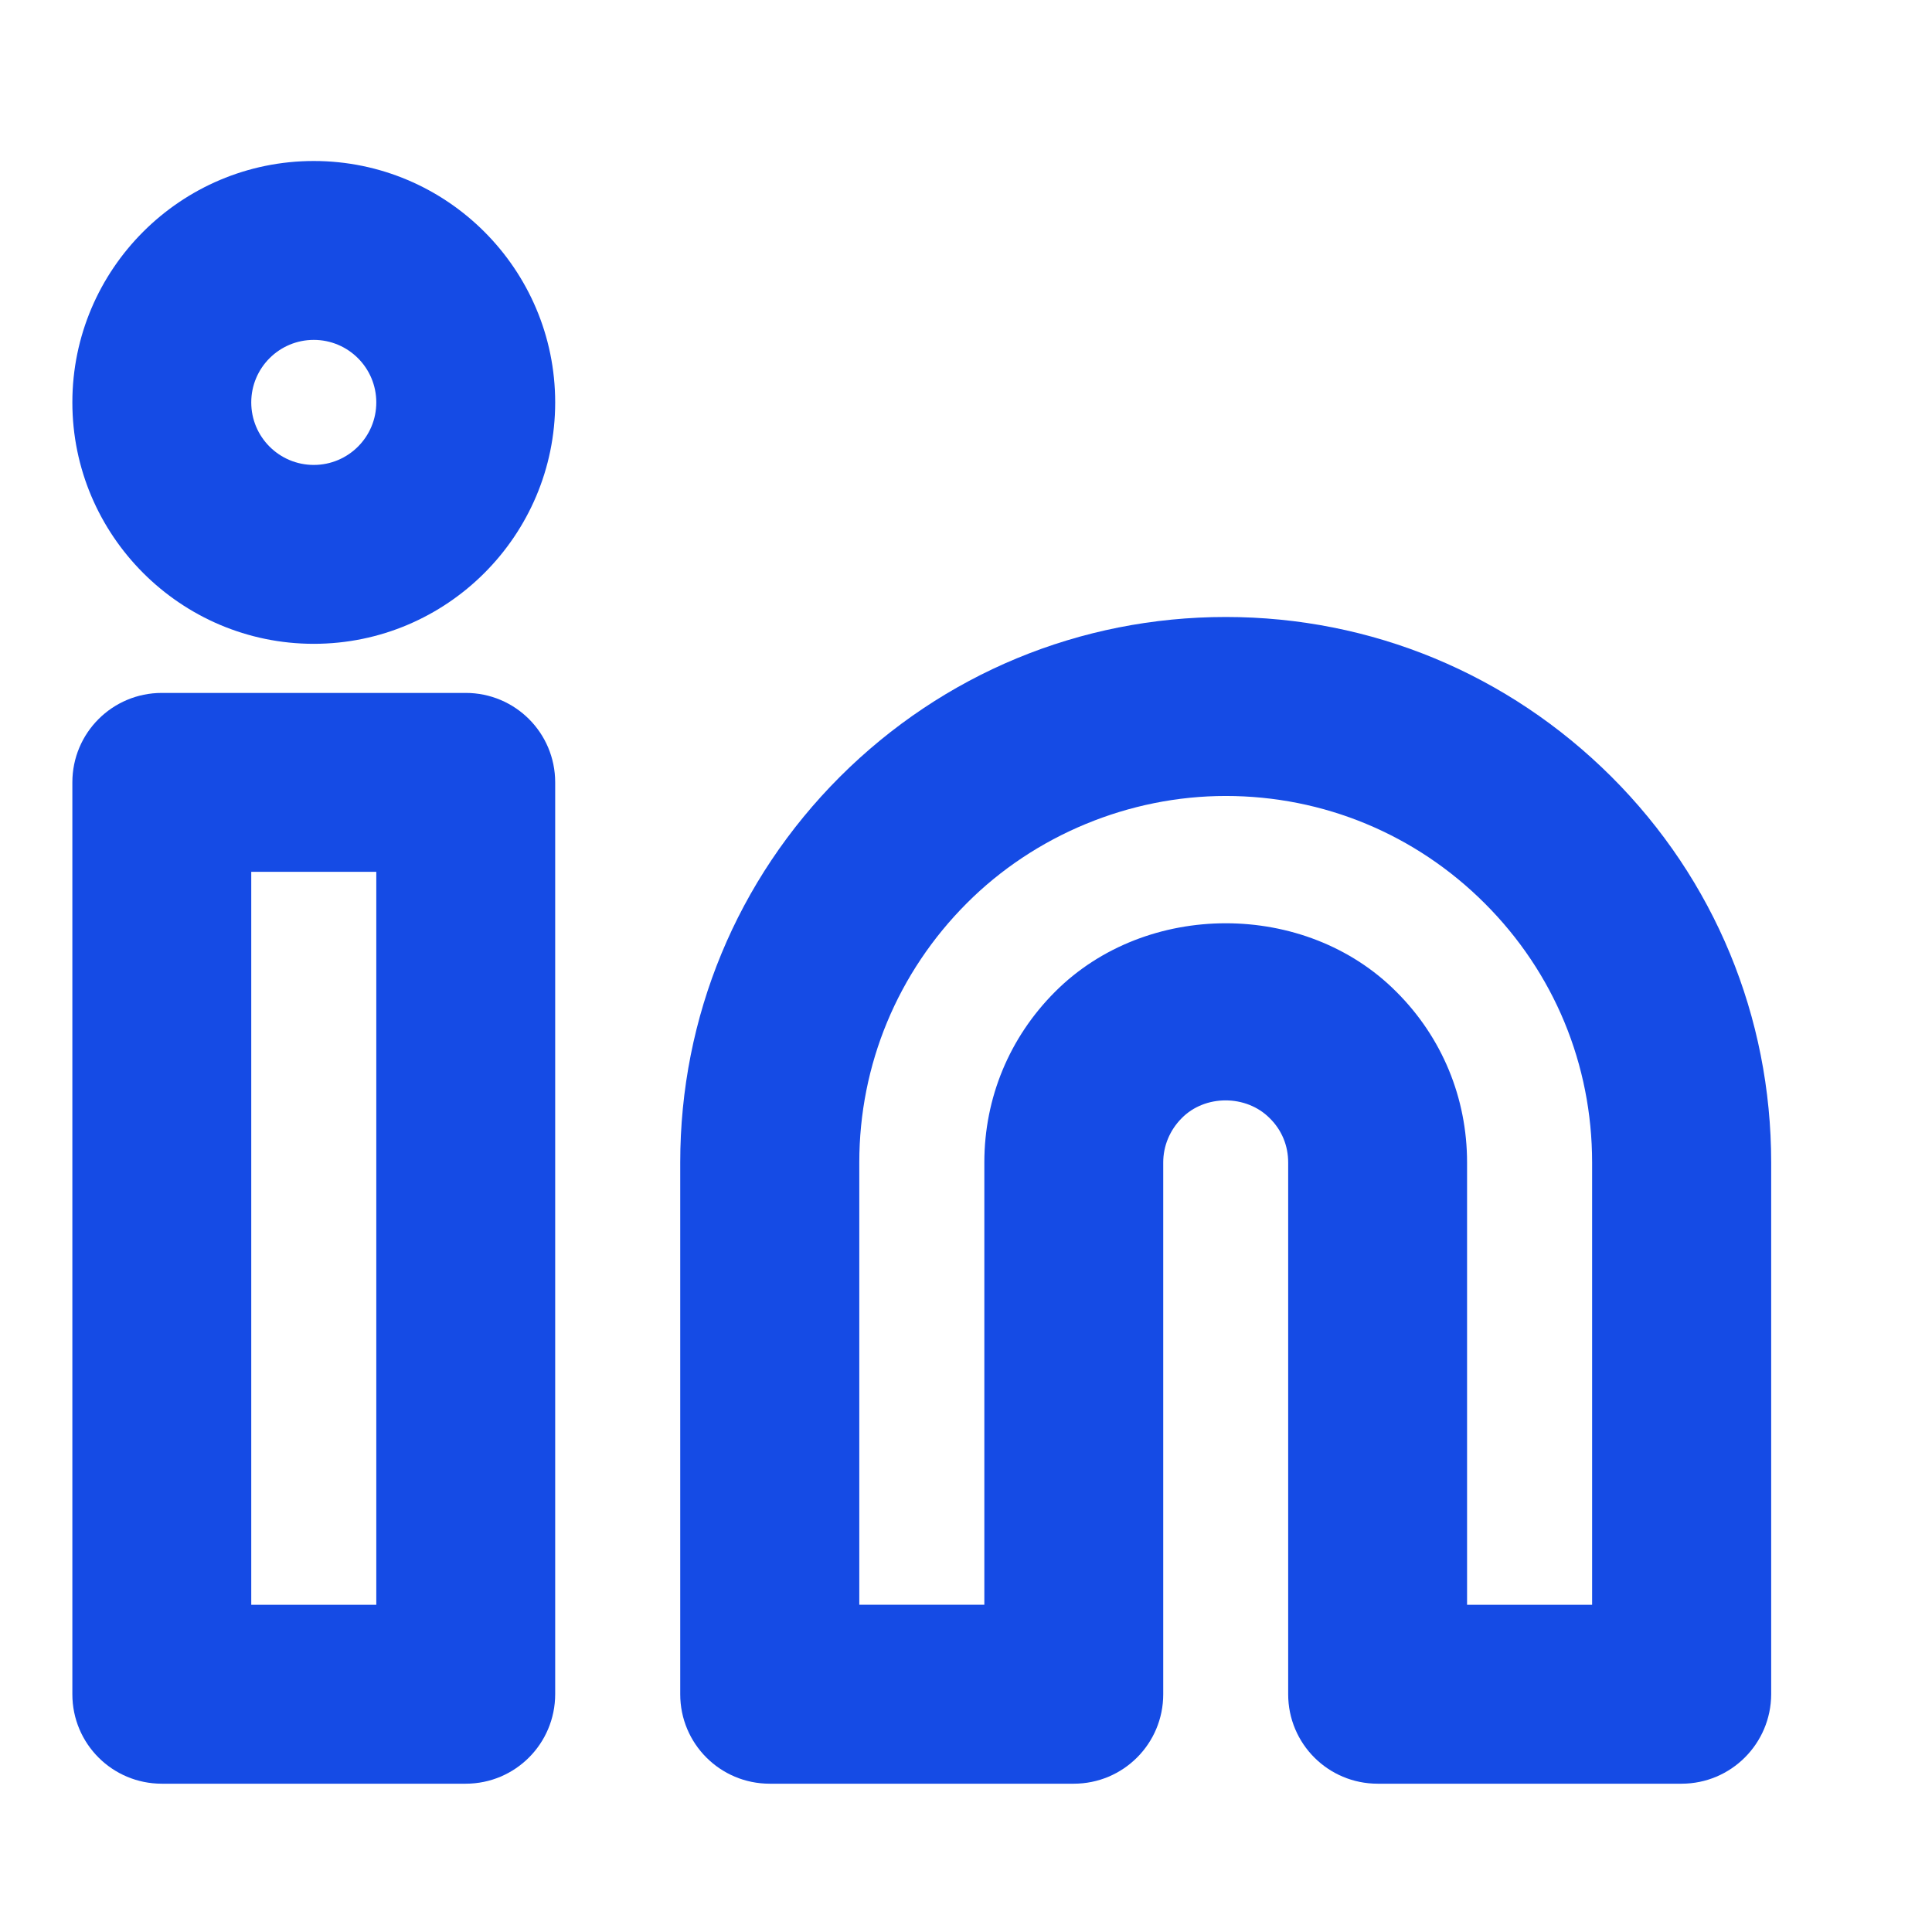
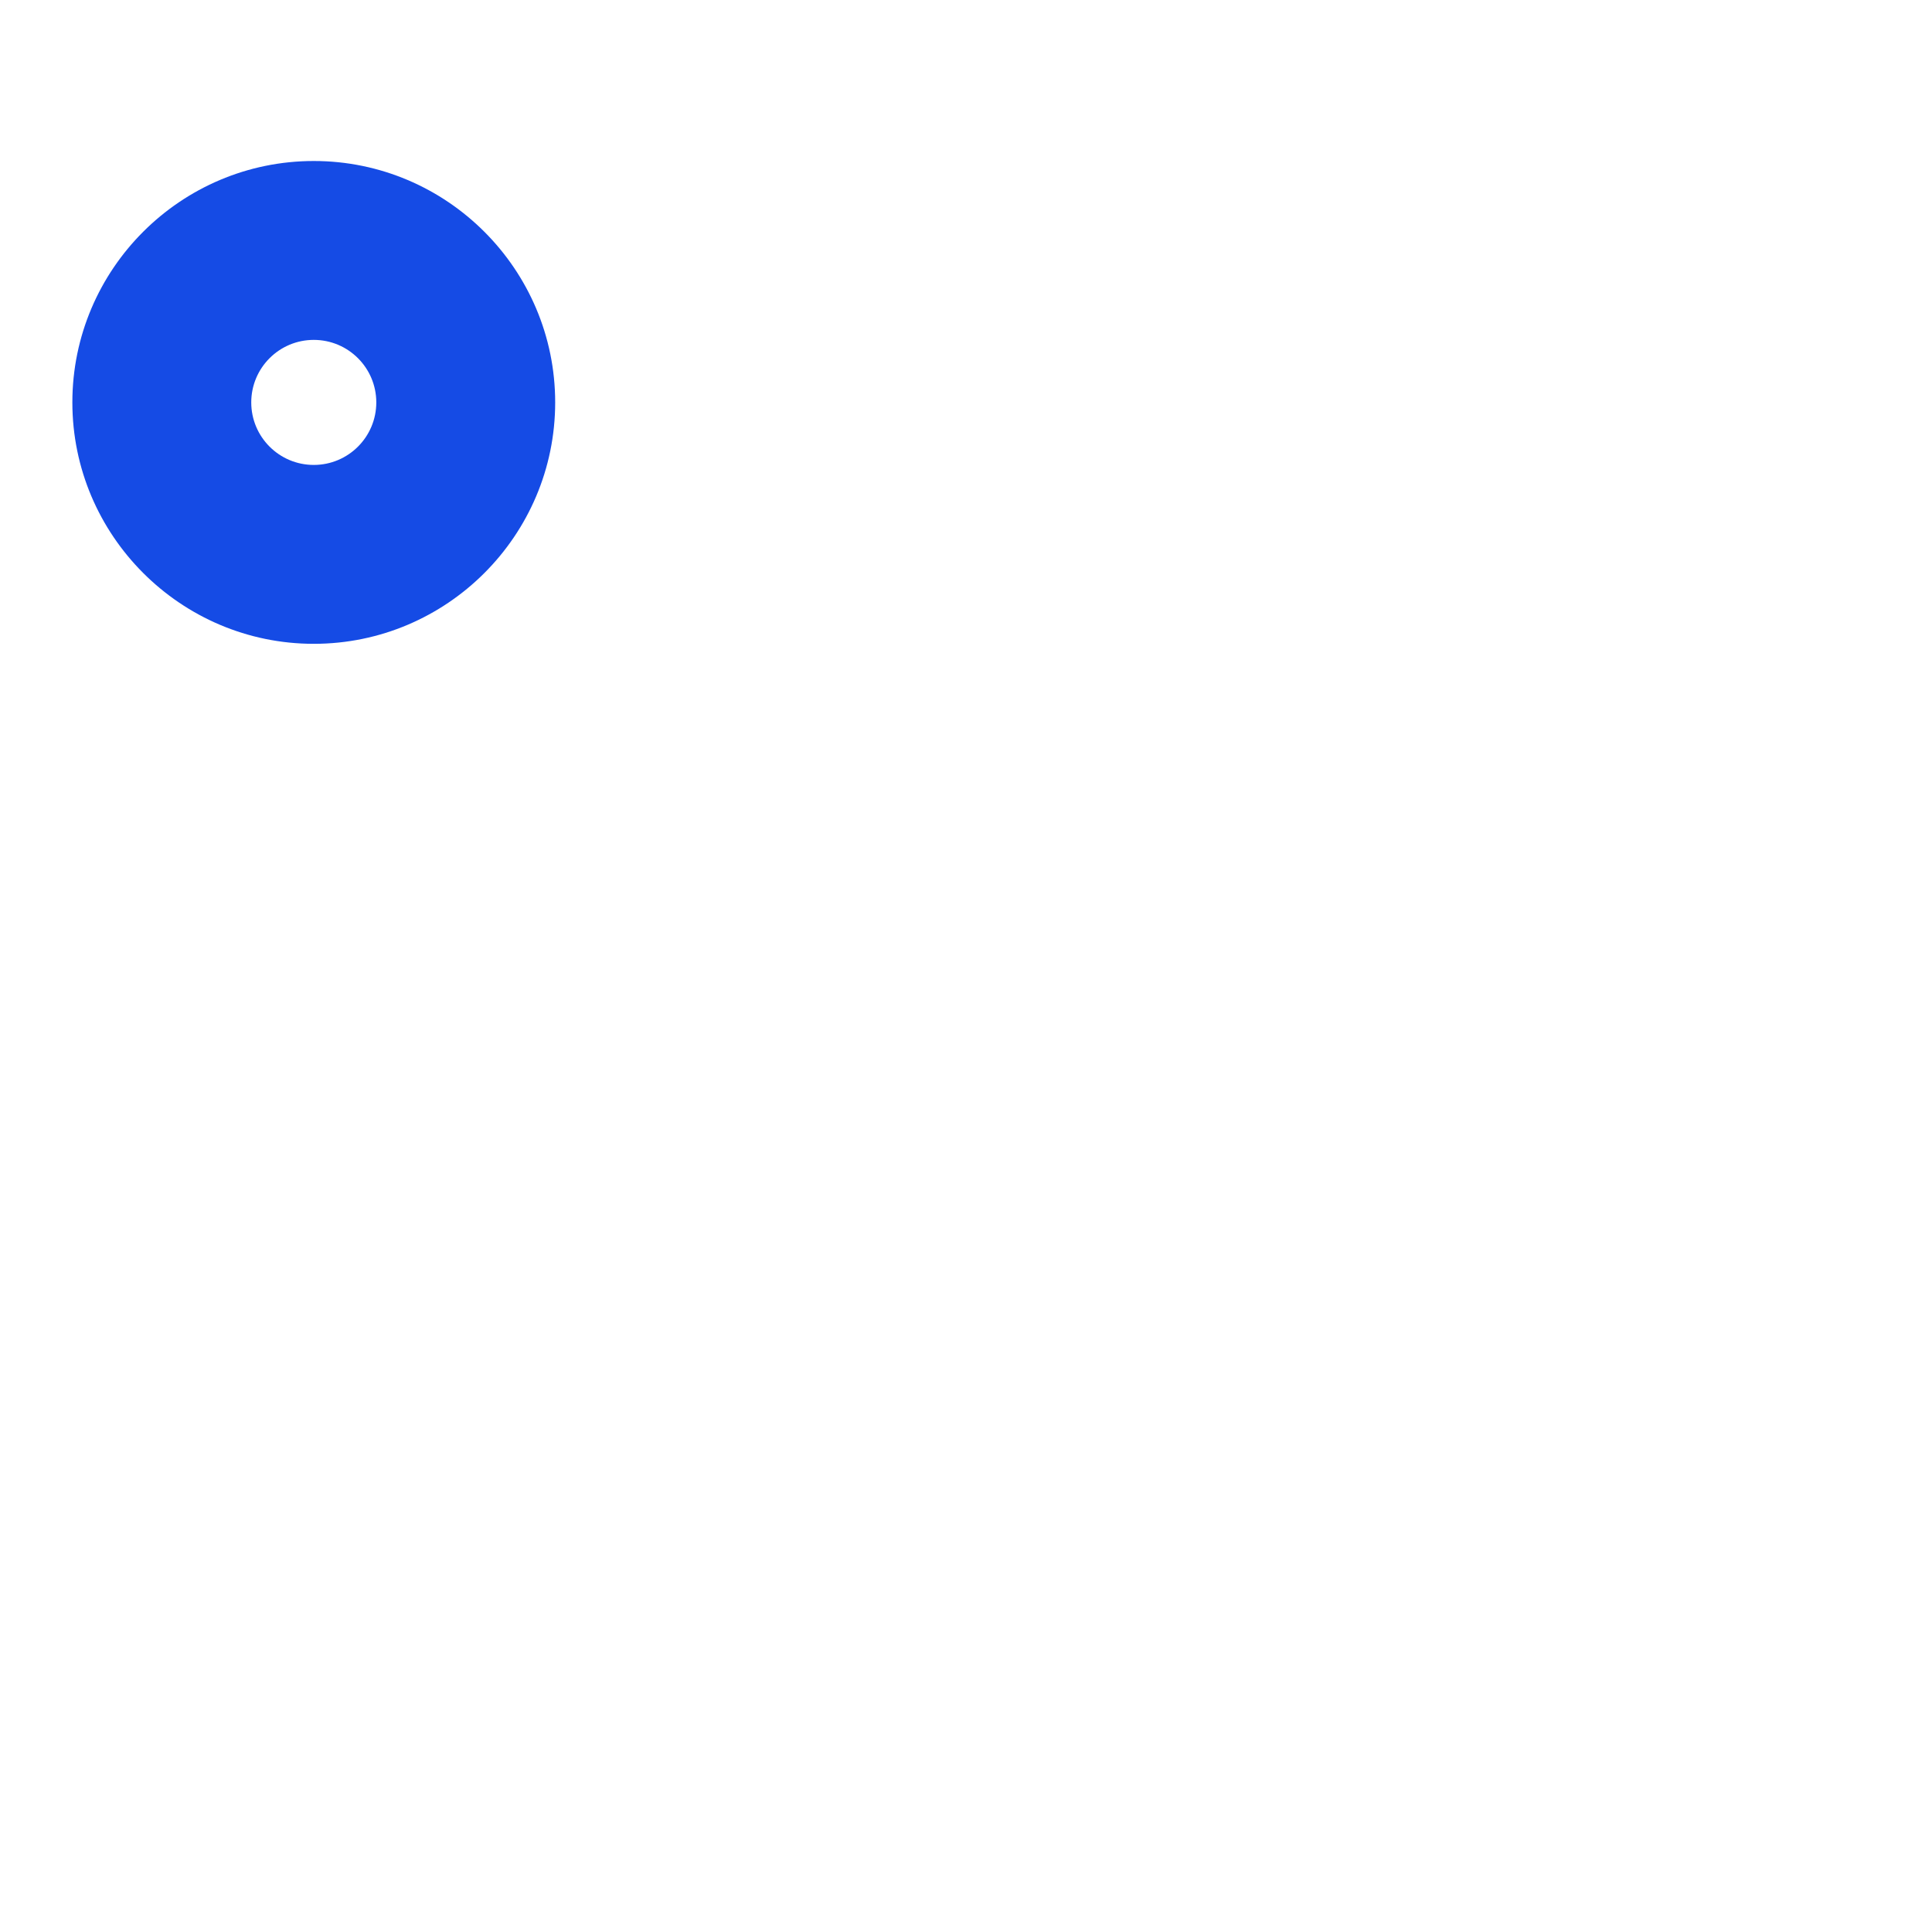
<svg xmlns="http://www.w3.org/2000/svg" version="1.1" id="Layer_1" x="0px" y="0px" width="21.6px" height="21.6px" viewBox="0 0 21.6 21.6" enable-background="new 0 0 21.6 21.6" xml:space="preserve">
-   <path fill="#154BE5" d="M18.8,19.942h-3.398c-0.552,0-1-0.446-1-1v-5.945c0-0.188-0.071-0.362-0.206-0.495  c-0.263-0.266-0.725-0.266-0.985,0c-0.132,0.133-0.206,0.309-0.206,0.495v5.945c0,0.554-0.448,1-1,1H8.605c-0.552,0-1-0.446-1-1  v-5.945c0-1.629,0.634-3.161,1.786-4.313c1.151-1.149,2.684-1.786,4.313-1.786c1.628,0,3.158,0.636,4.312,1.786  c1.153,1.151,1.786,2.684,1.786,4.313v5.945C19.8,19.495,19.352,19.942,18.8,19.942z M16.401,17.942H17.8v-4.945  c0-1.097-0.426-2.124-1.2-2.897c-0.772-0.772-1.803-1.201-2.896-1.201c-1.079,0-2.136,0.438-2.896,1.2  c-0.772,0.774-1.201,1.803-1.201,2.897v4.945h1.398v-4.945c0-0.722,0.281-1.398,0.791-1.908c1.019-1.021,2.799-1.021,3.815,0  c0.512,0.51,0.791,1.188,0.791,1.908v4.946H16.401z" />
-   <path fill="#154BE5" d="M5.207,19.942H1.809c-0.552,0-1-0.446-1-1V8.747c0-0.554,0.448-1,1-1h3.398c0.552,0,1,0.446,1,1v10.193  C6.207,19.495,5.759,19.942,5.207,19.942z M2.809,17.942h1.398V9.747H2.809V17.942z" />
  <path fill="#154BE5" d="M3.508,7.198c-1.488,0-2.699-1.213-2.699-2.699C0.809,3.011,2.02,1.8,3.508,1.8s2.699,1.211,2.699,2.699  C6.207,5.987,4.996,7.198,3.508,7.198z M3.508,3.8c-0.386,0-0.699,0.313-0.699,0.699c0,0.386,0.313,0.699,0.699,0.699  s0.699-0.313,0.699-0.699C4.207,4.113,3.894,3.8,3.508,3.8z" />
</svg>